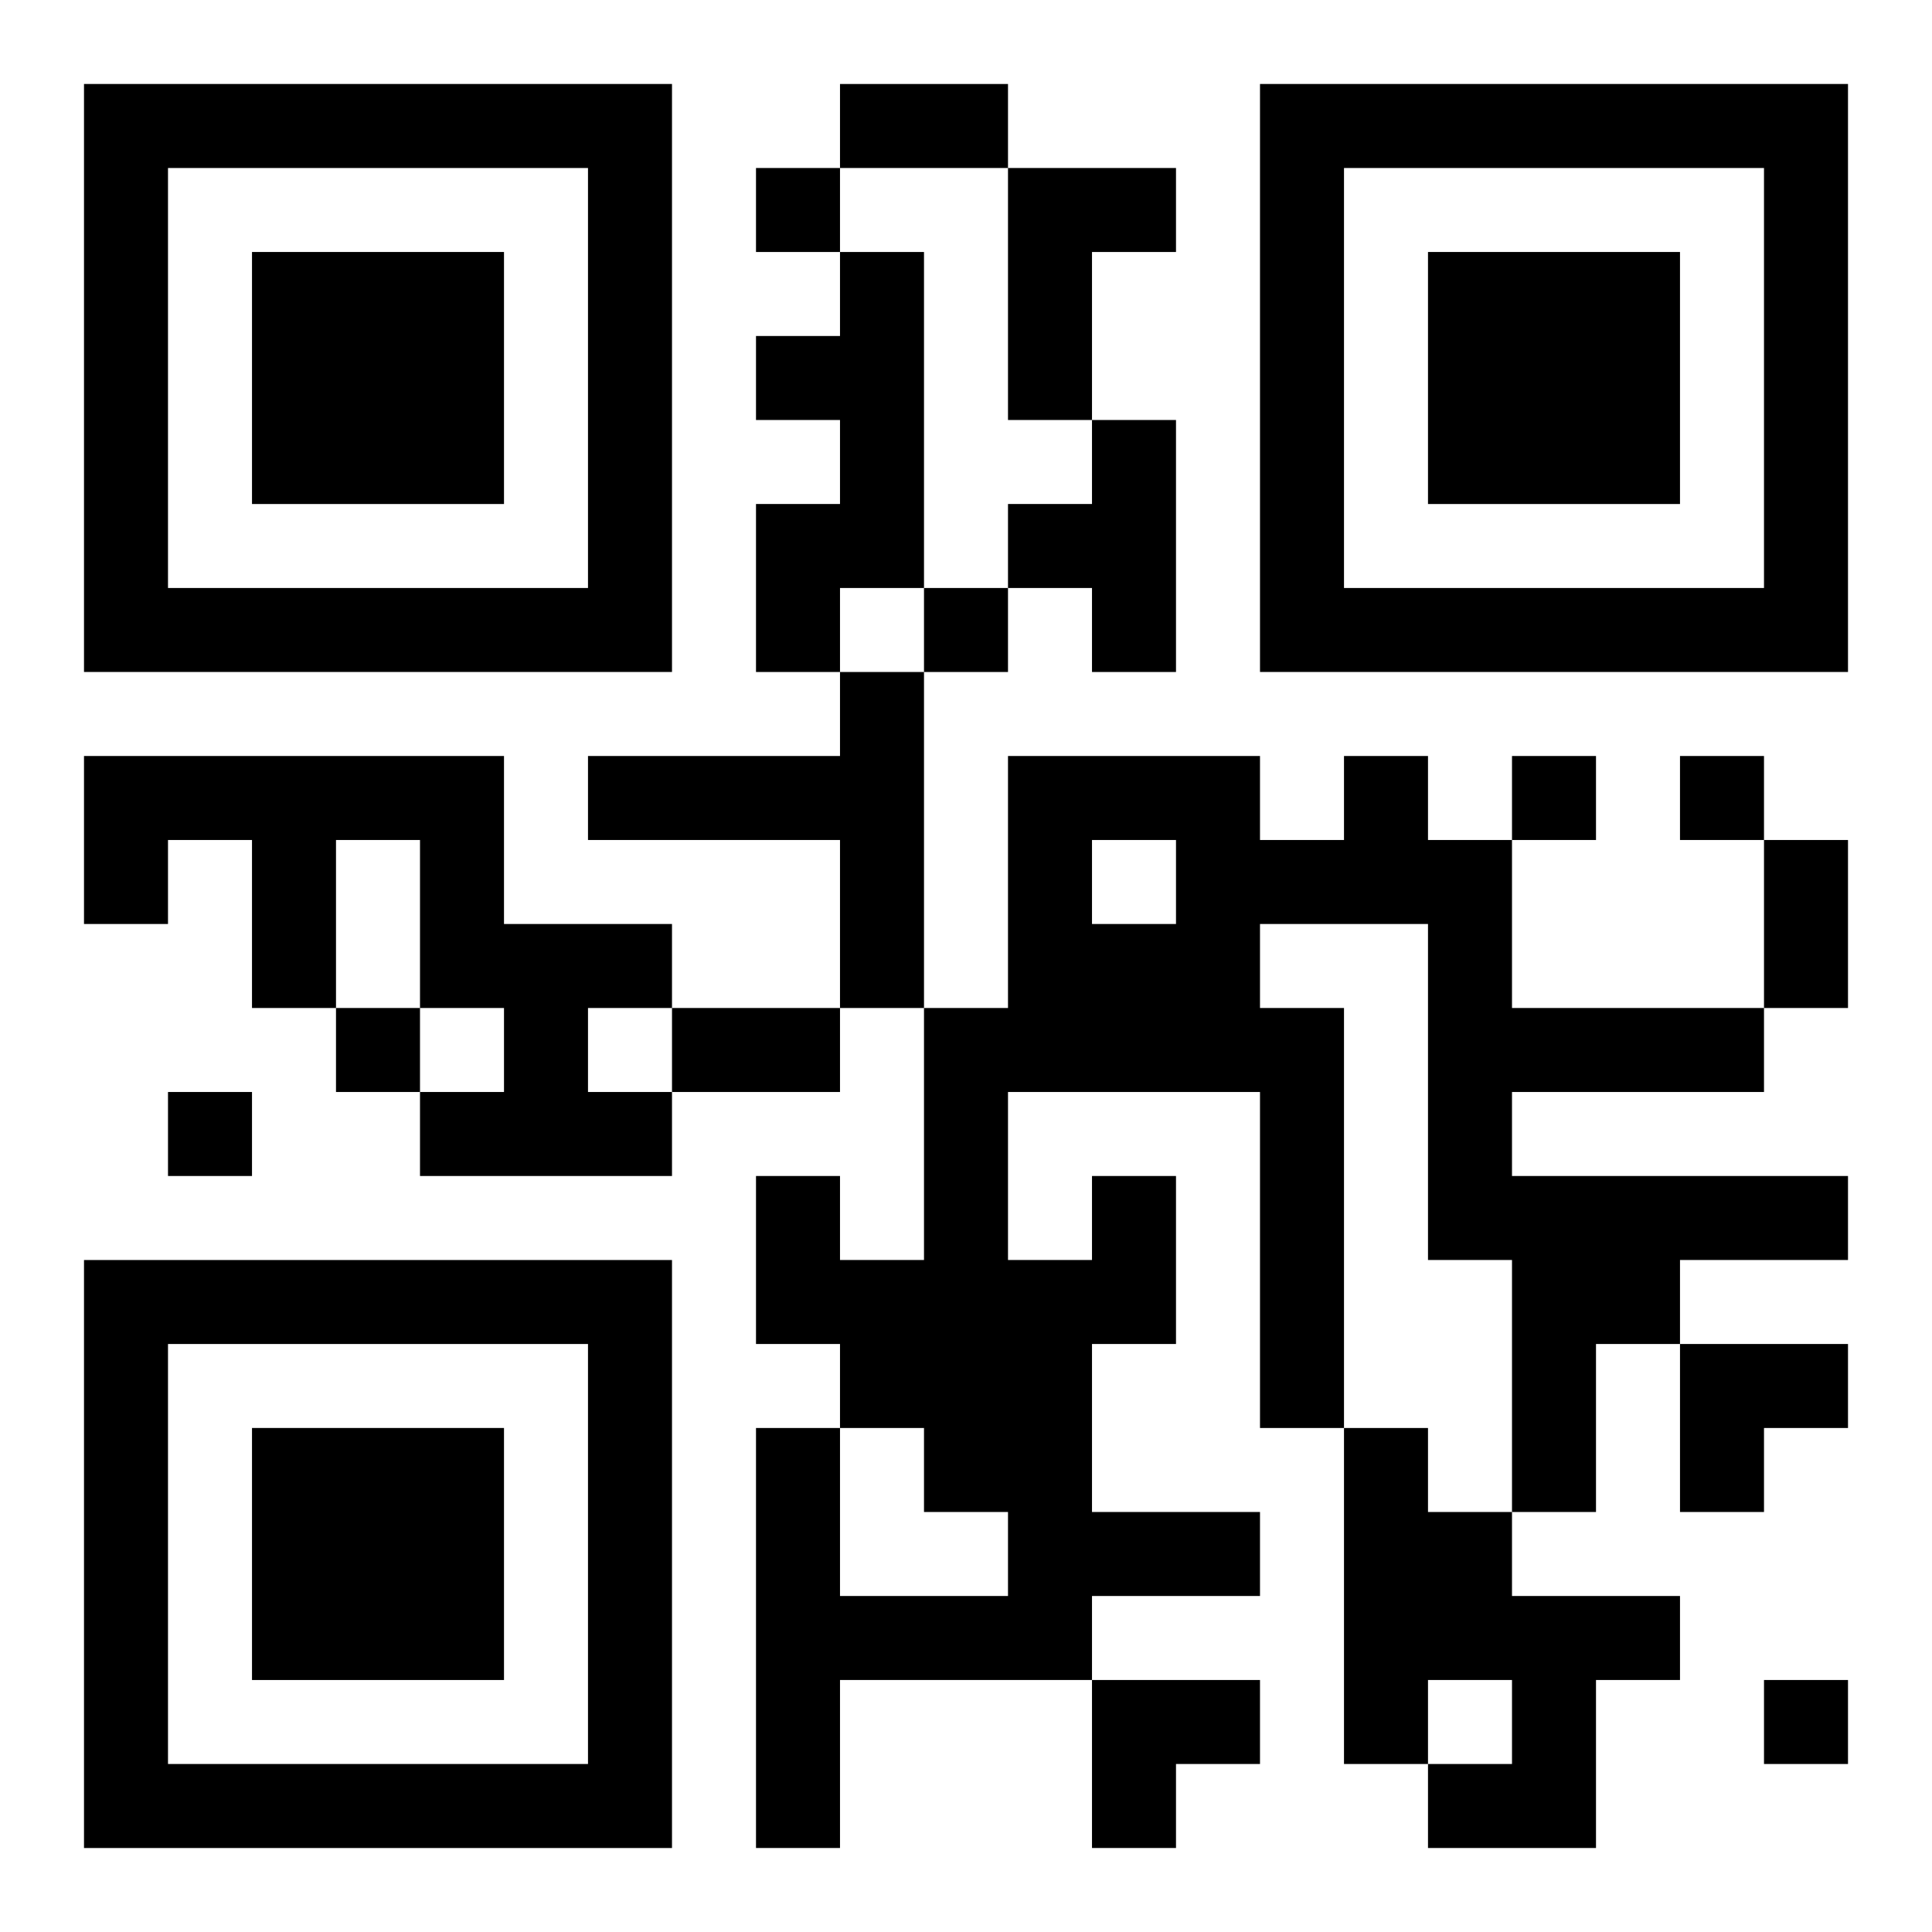
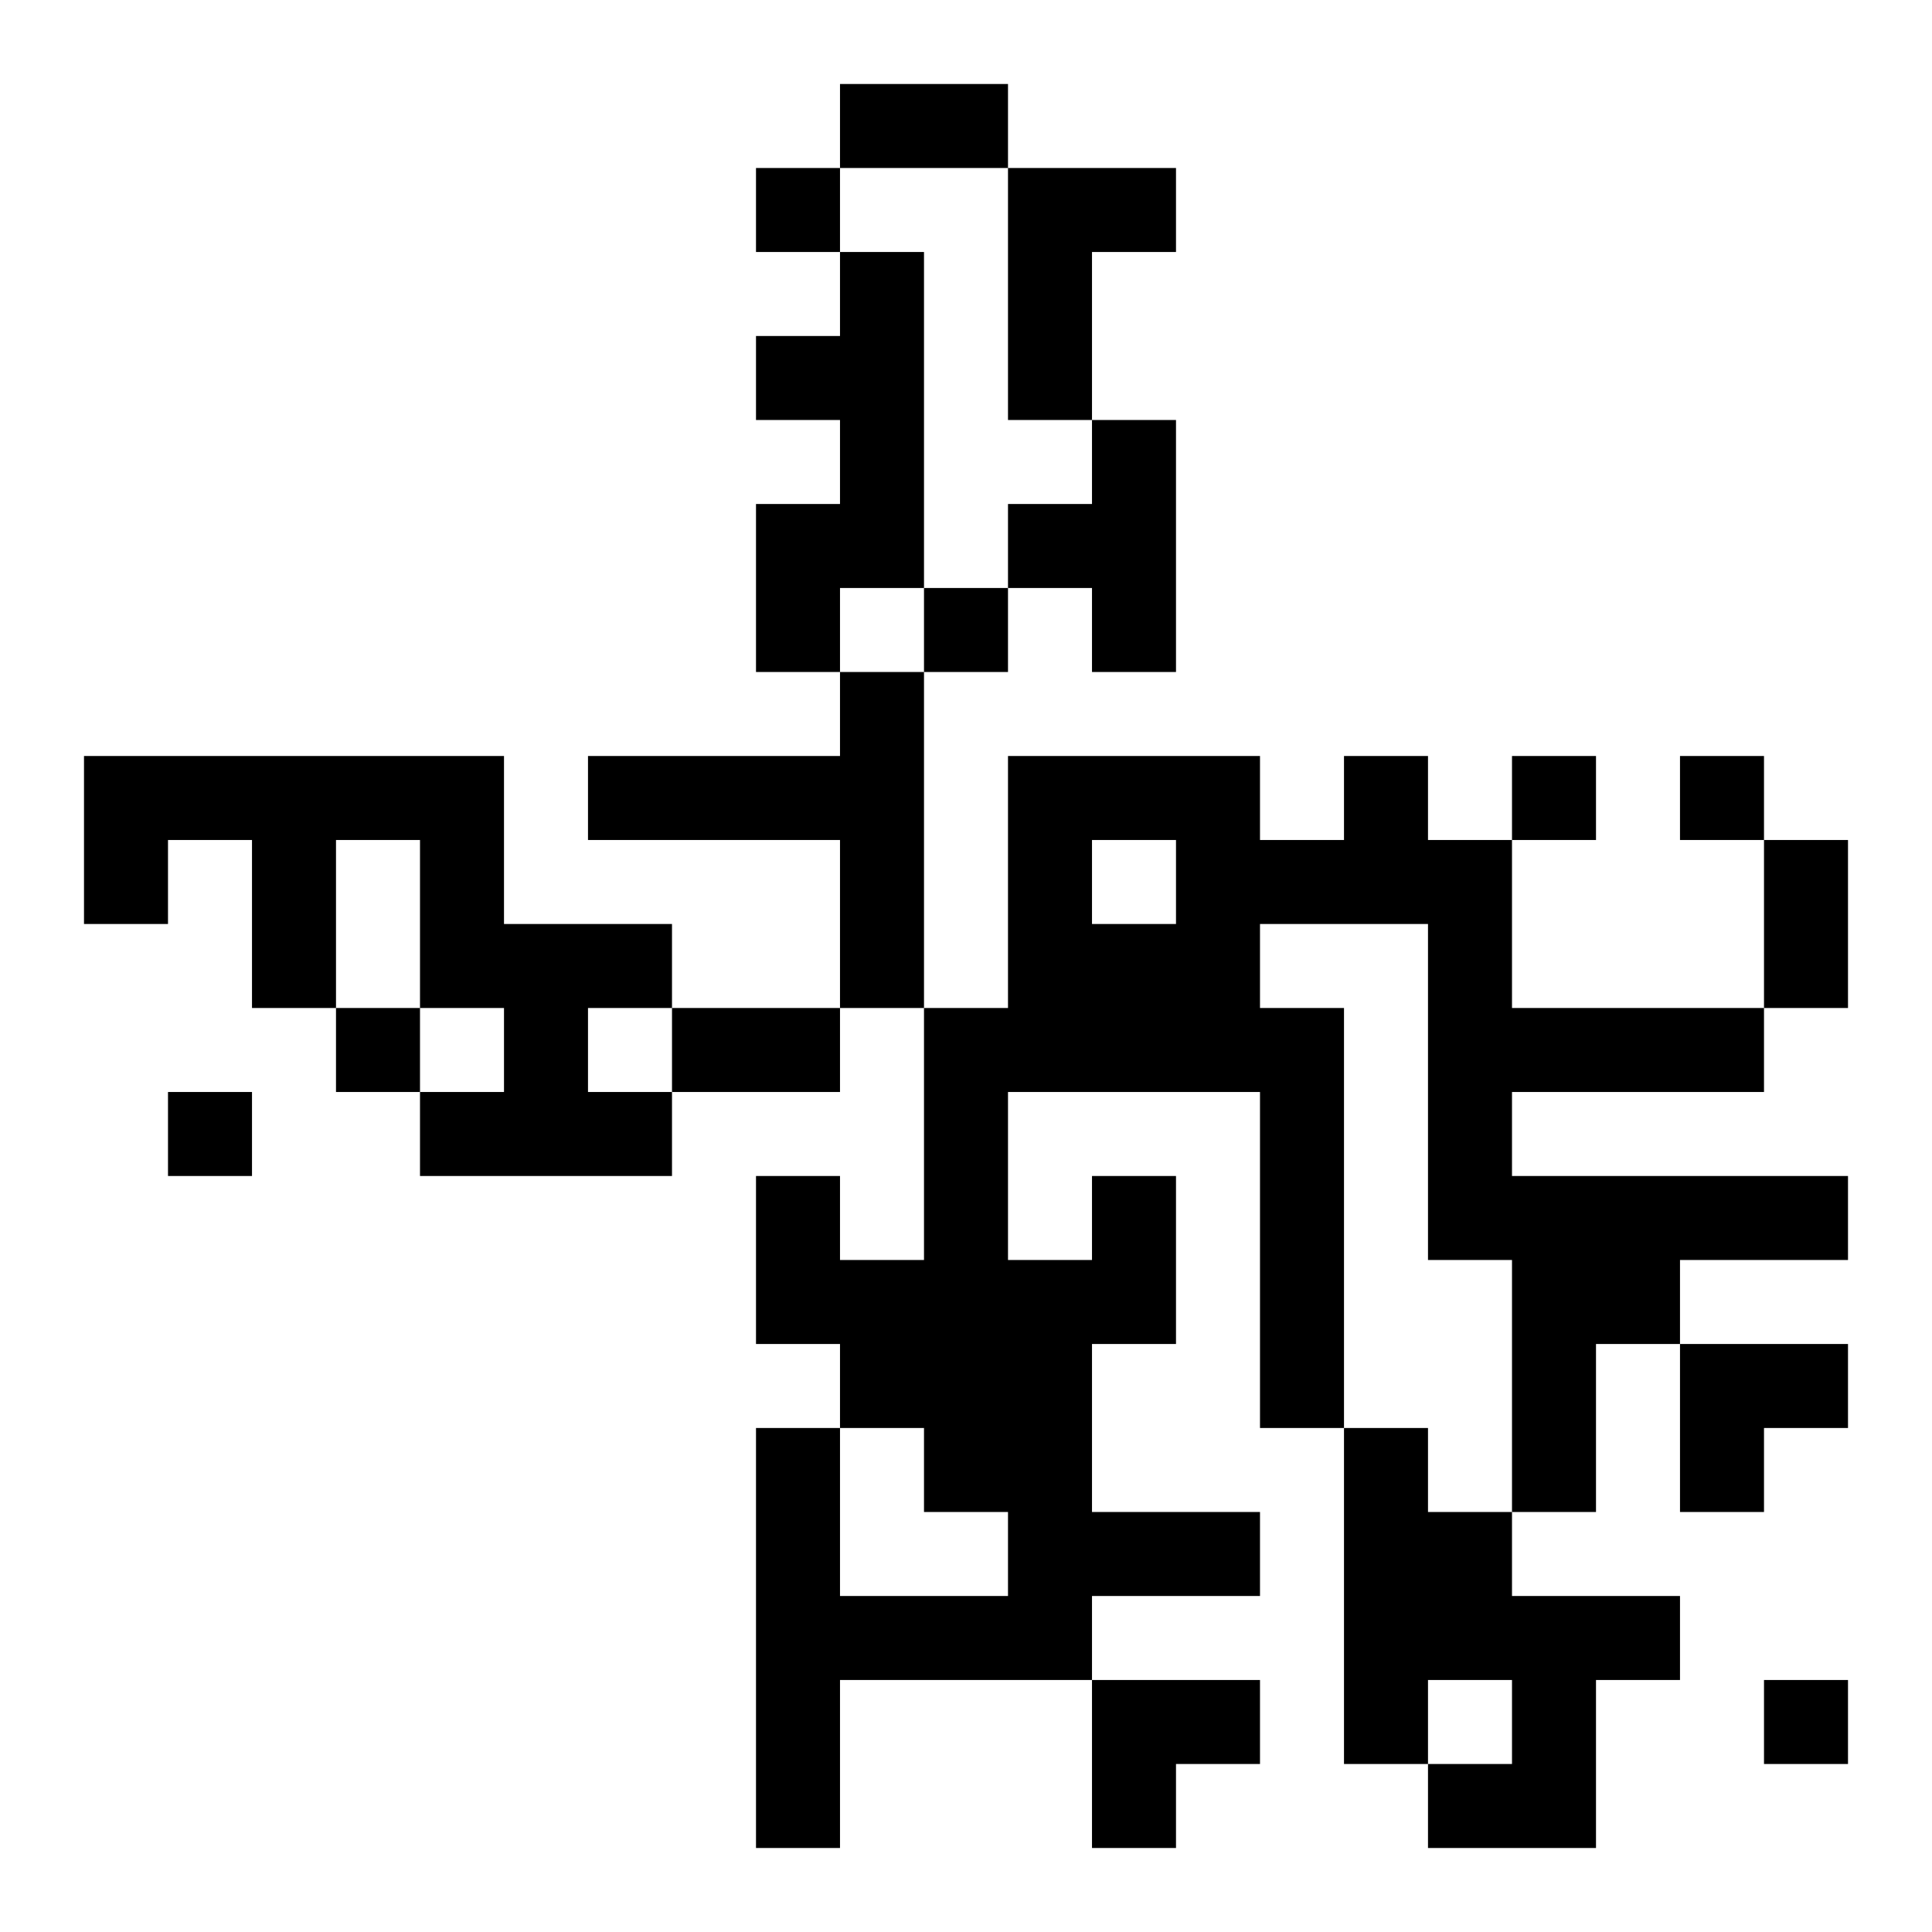
<svg xmlns="http://www.w3.org/2000/svg" xmlns:xlink="http://www.w3.org/1999/xlink" width="250" height="250" baseProfile="full" version="1.1" viewBox="-1 -1 23 23">
  <symbol id="a">
-     <path d="m0 7v7h7v-7h-7zm1 1h5v5h-5v-5zm1 1v3h3v-3h-3z" />
-   </symbol>
+     </symbol>
  <use y="-7" xlink:href="#a" />
  <use y="7" xlink:href="#a" />
  <use x="14" y="-7" xlink:href="#a" />
  <path d="m11 1h2v1h-1v2h-1v-3m-2 1h1v4h-1v1h-1v-2h1v-1h-1v-1h1v-1m3 2h1v3h-1v-1h-1v-1h1v-1m-3 3h1v4h-1v-2h-3v-1h3v-1m-9 1h5v2h2v1h-1v1h1v1h-3v-1h1v-1h-1v-2h-1v2h-1v-2h-1v1h-1v-2m12 5h1v2h-1v2h2v1h-2v1h-3v2h-1v-5h1v2h2v-1h-1v-1h-1v-1h-1v-2h1v1h1v-3h1v-3h3v1h1v-1h1v1h1v2h3v1h-3v1h4v1h-2v1h-1v2h-1v-3h-1v-4h-2v1h1v5h-1v-4h-3v2h1v-1m0-4v1h1v-1h-1m3 7h1v1h1v1h2v1h-1v2h-2v-1h1v-1h-1v1h-1v-4m-7-15v1h1v-1h-1m2 5v1h1v-1h-1m7 2v1h1v-1h-1m2 0v1h1v-1h-1m-16 3v1h1v-1h-1m-2 1v1h1v-1h-1m19 7v1h1v-1h-1m-11-19h2v1h-2v-1m11 9h1v2h-1v-2m-13 2h2v1h-2v-1m12 4h2v1h-1v1h-1zm-7 4h2v1h-1v1h-1z" />
</svg>